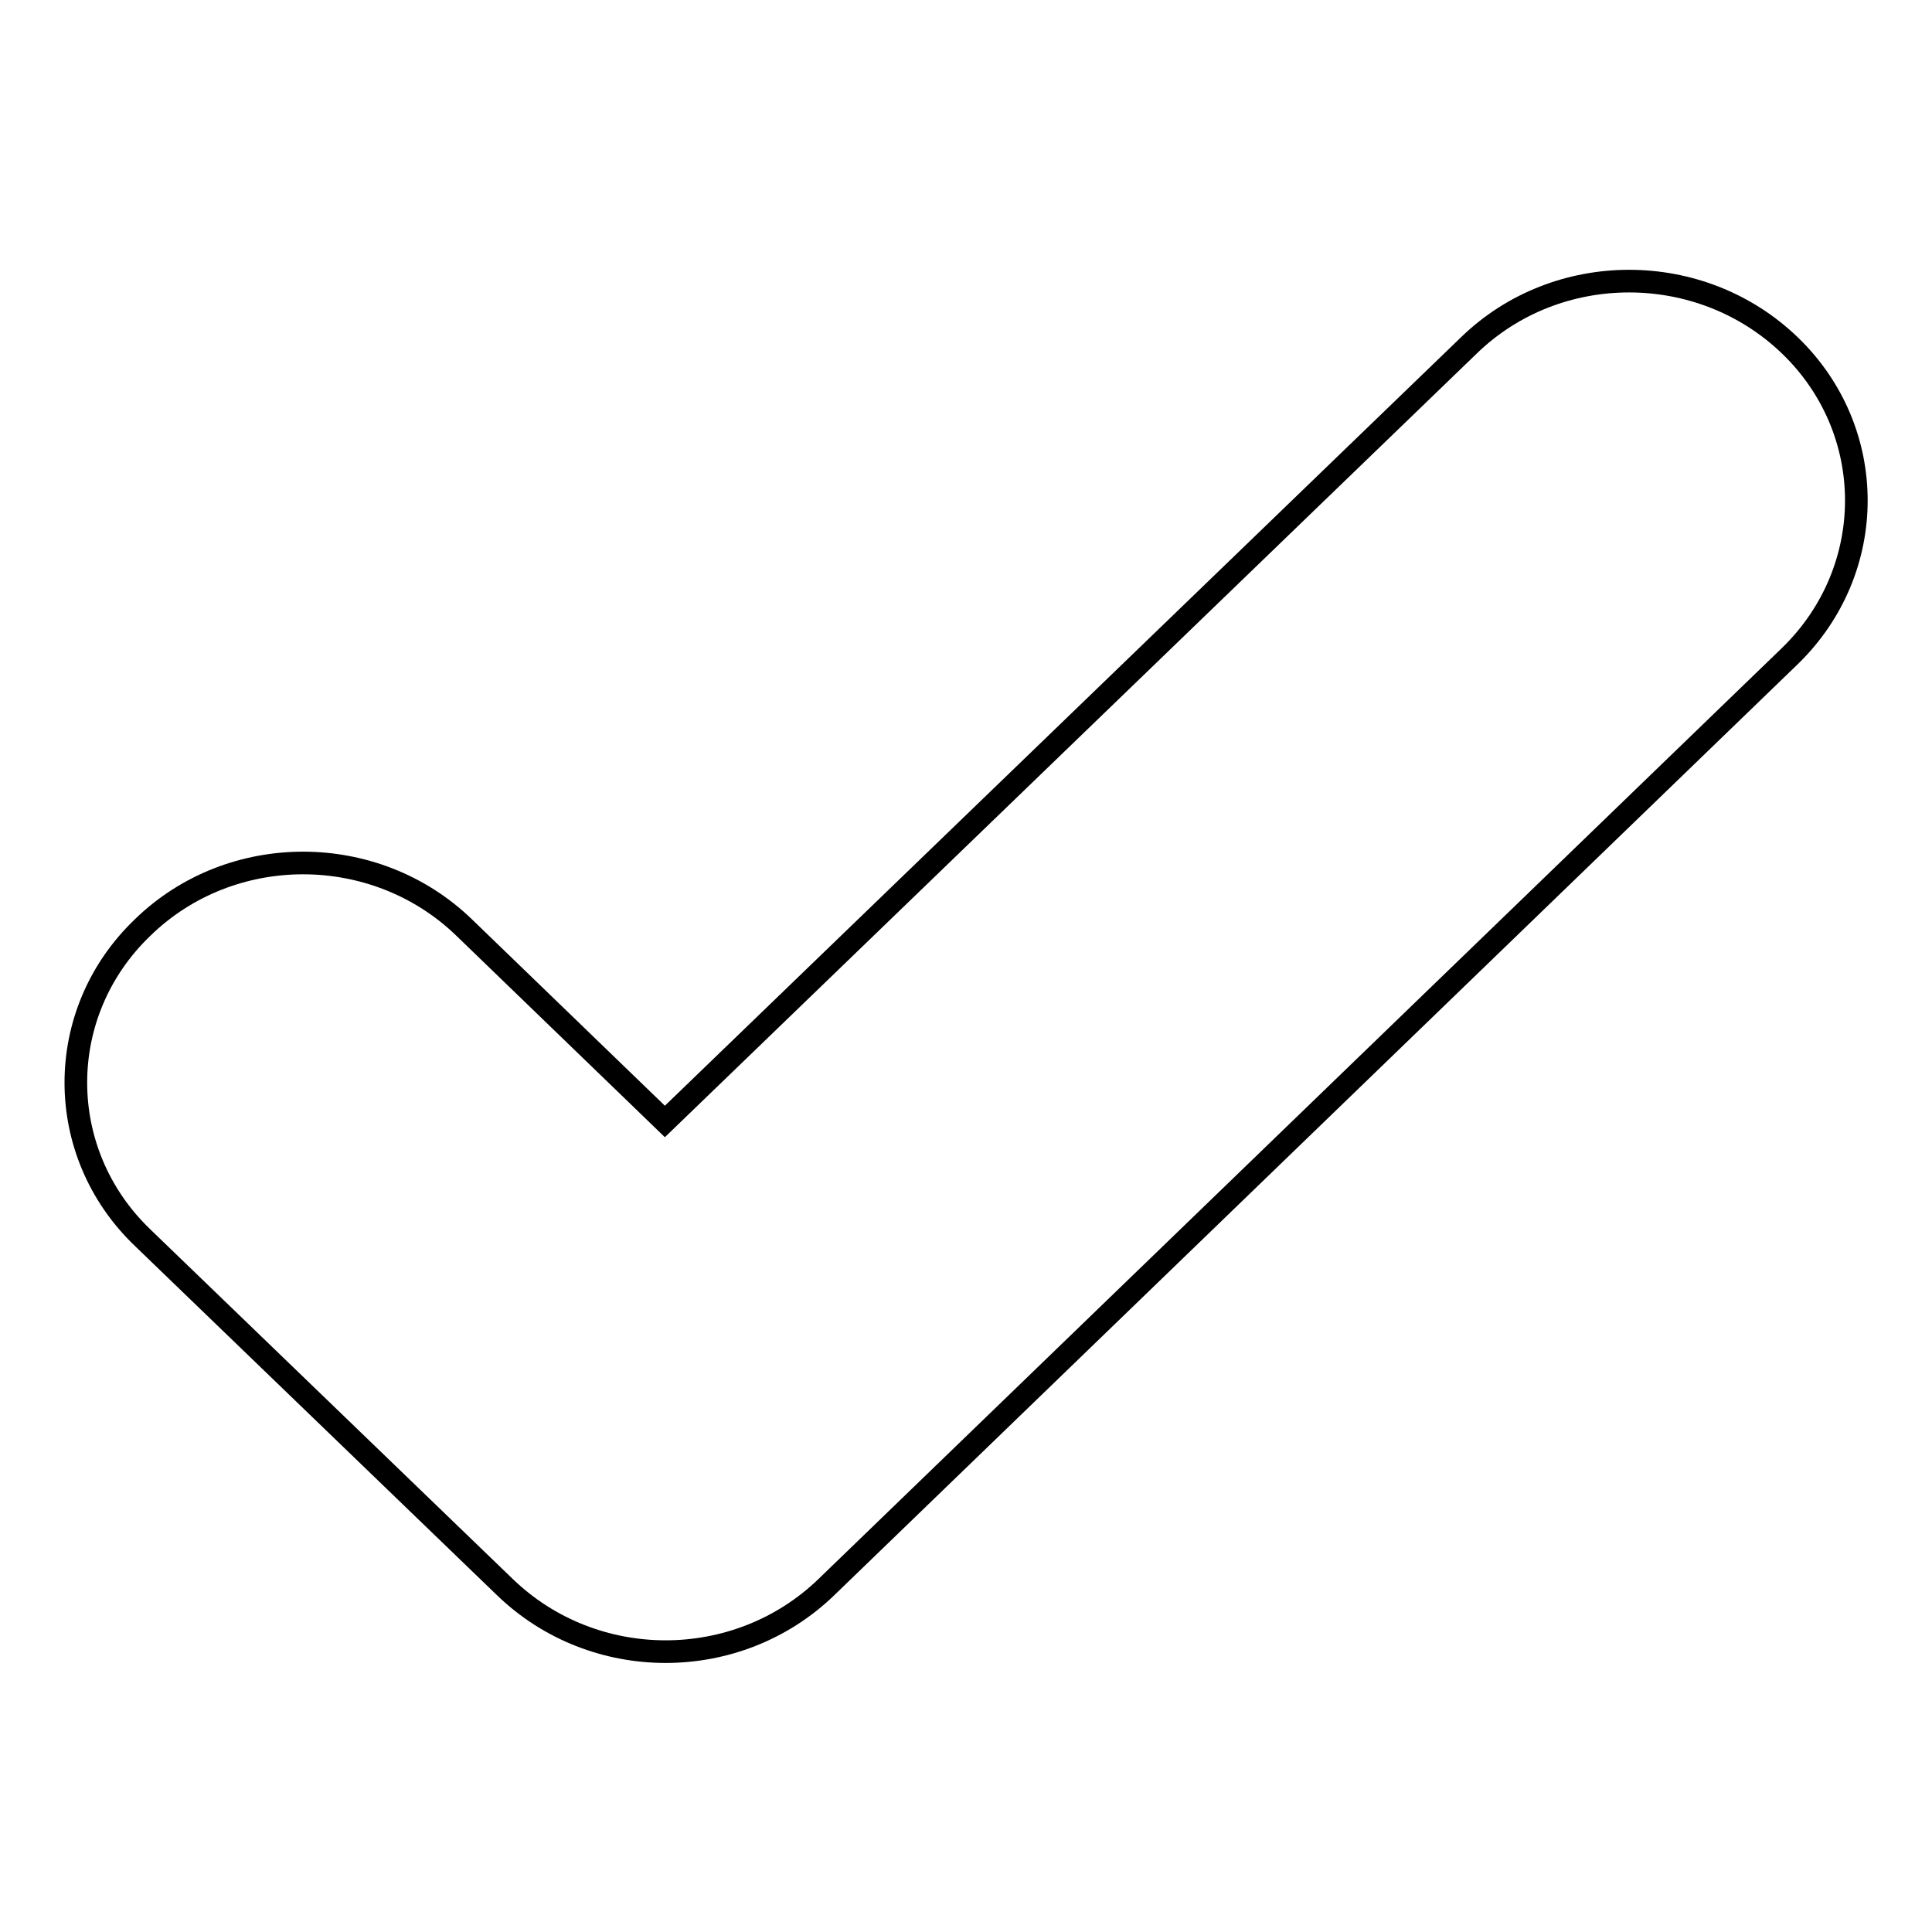
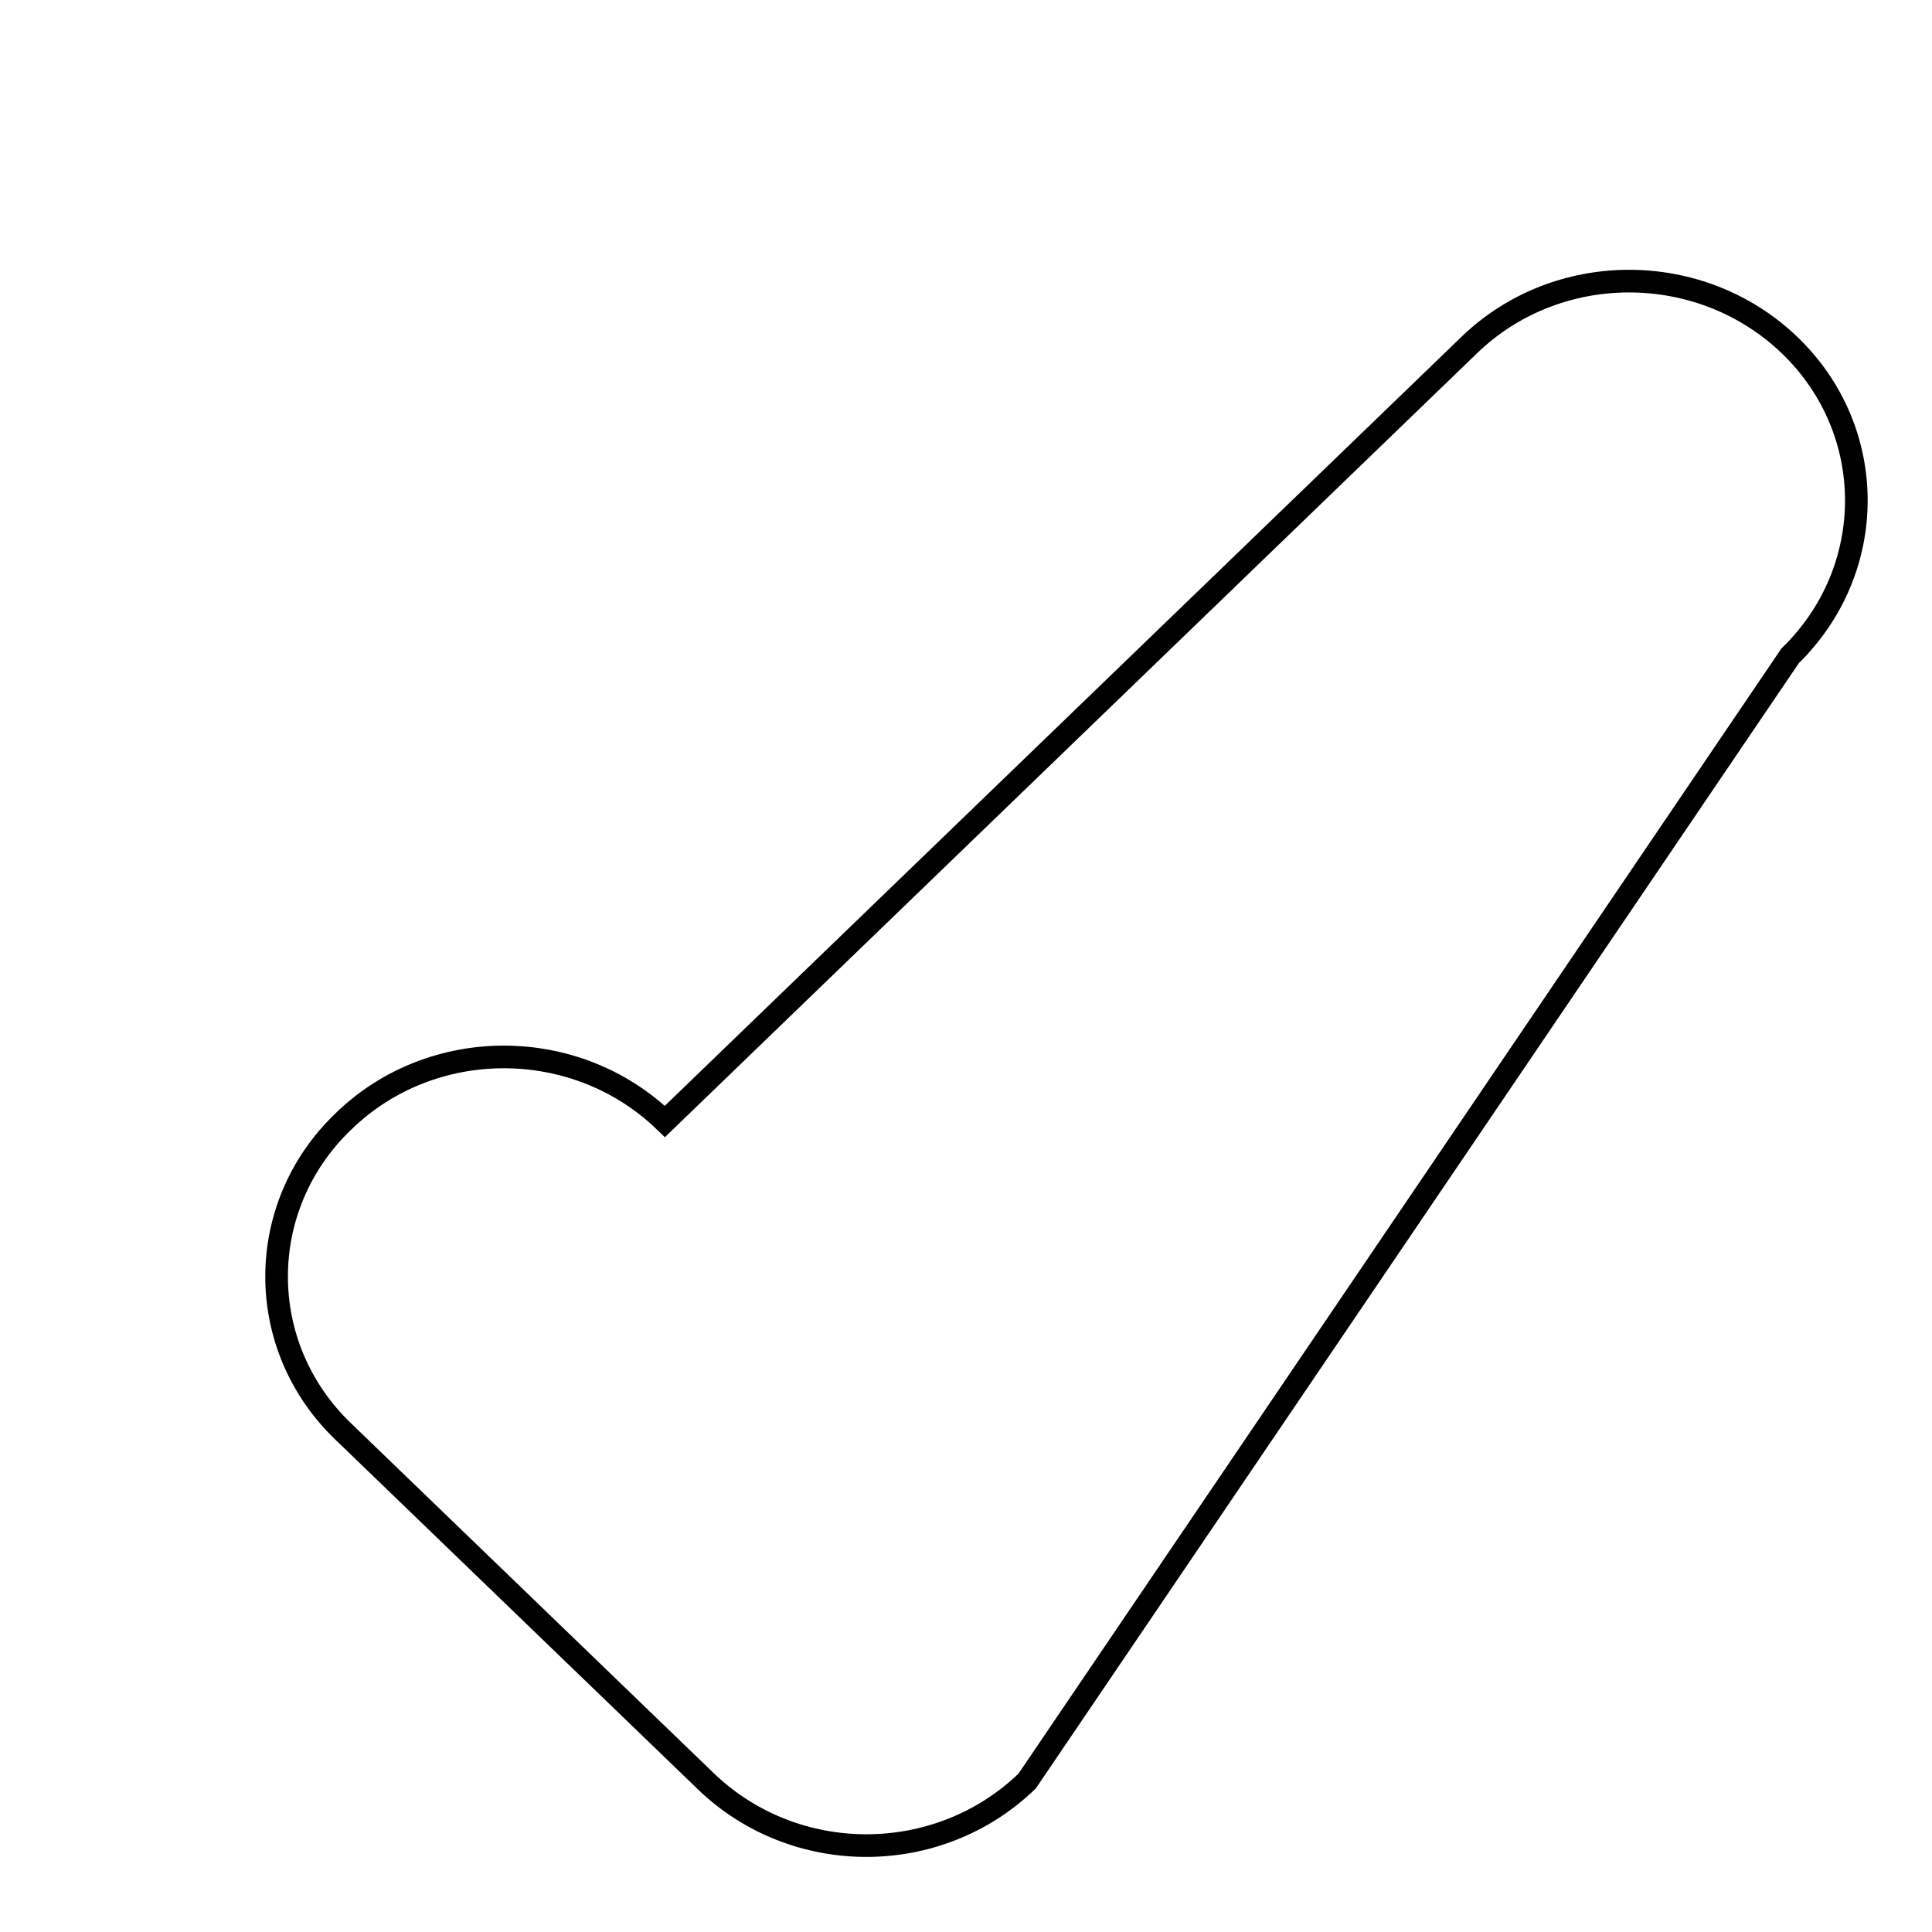
<svg xmlns="http://www.w3.org/2000/svg" version="1.1" x="0px" y="0px" viewBox="0 0 256 256" enable-background="new 0 0 256 256" xml:space="preserve">
  <g>
    <g>
-       <path stroke-width="3" fill-opacity="0" stroke="#000000" d="M237.2,45.8c-11.8-11.4-30.9-11.4-42.6,0L88.1,148.6l-26.6-25.7c-11.8-11.4-30.9-11.4-42.6,0c-11.8,11.3-11.8,29.8,0,41.1l48,46.3c11.8,11.4,30.8,11.4,42.6,0L237.2,86.9C248.9,75.5,248.9,57.1,237.2,45.8L237.2,45.8z" />
+       <path stroke-width="3" fill-opacity="0" stroke="#000000" d="M237.2,45.8c-11.8-11.4-30.9-11.4-42.6,0L88.1,148.6c-11.8-11.4-30.9-11.4-42.6,0c-11.8,11.3-11.8,29.8,0,41.1l48,46.3c11.8,11.4,30.8,11.4,42.6,0L237.2,86.9C248.9,75.5,248.9,57.1,237.2,45.8L237.2,45.8z" />
    </g>
  </g>
</svg>